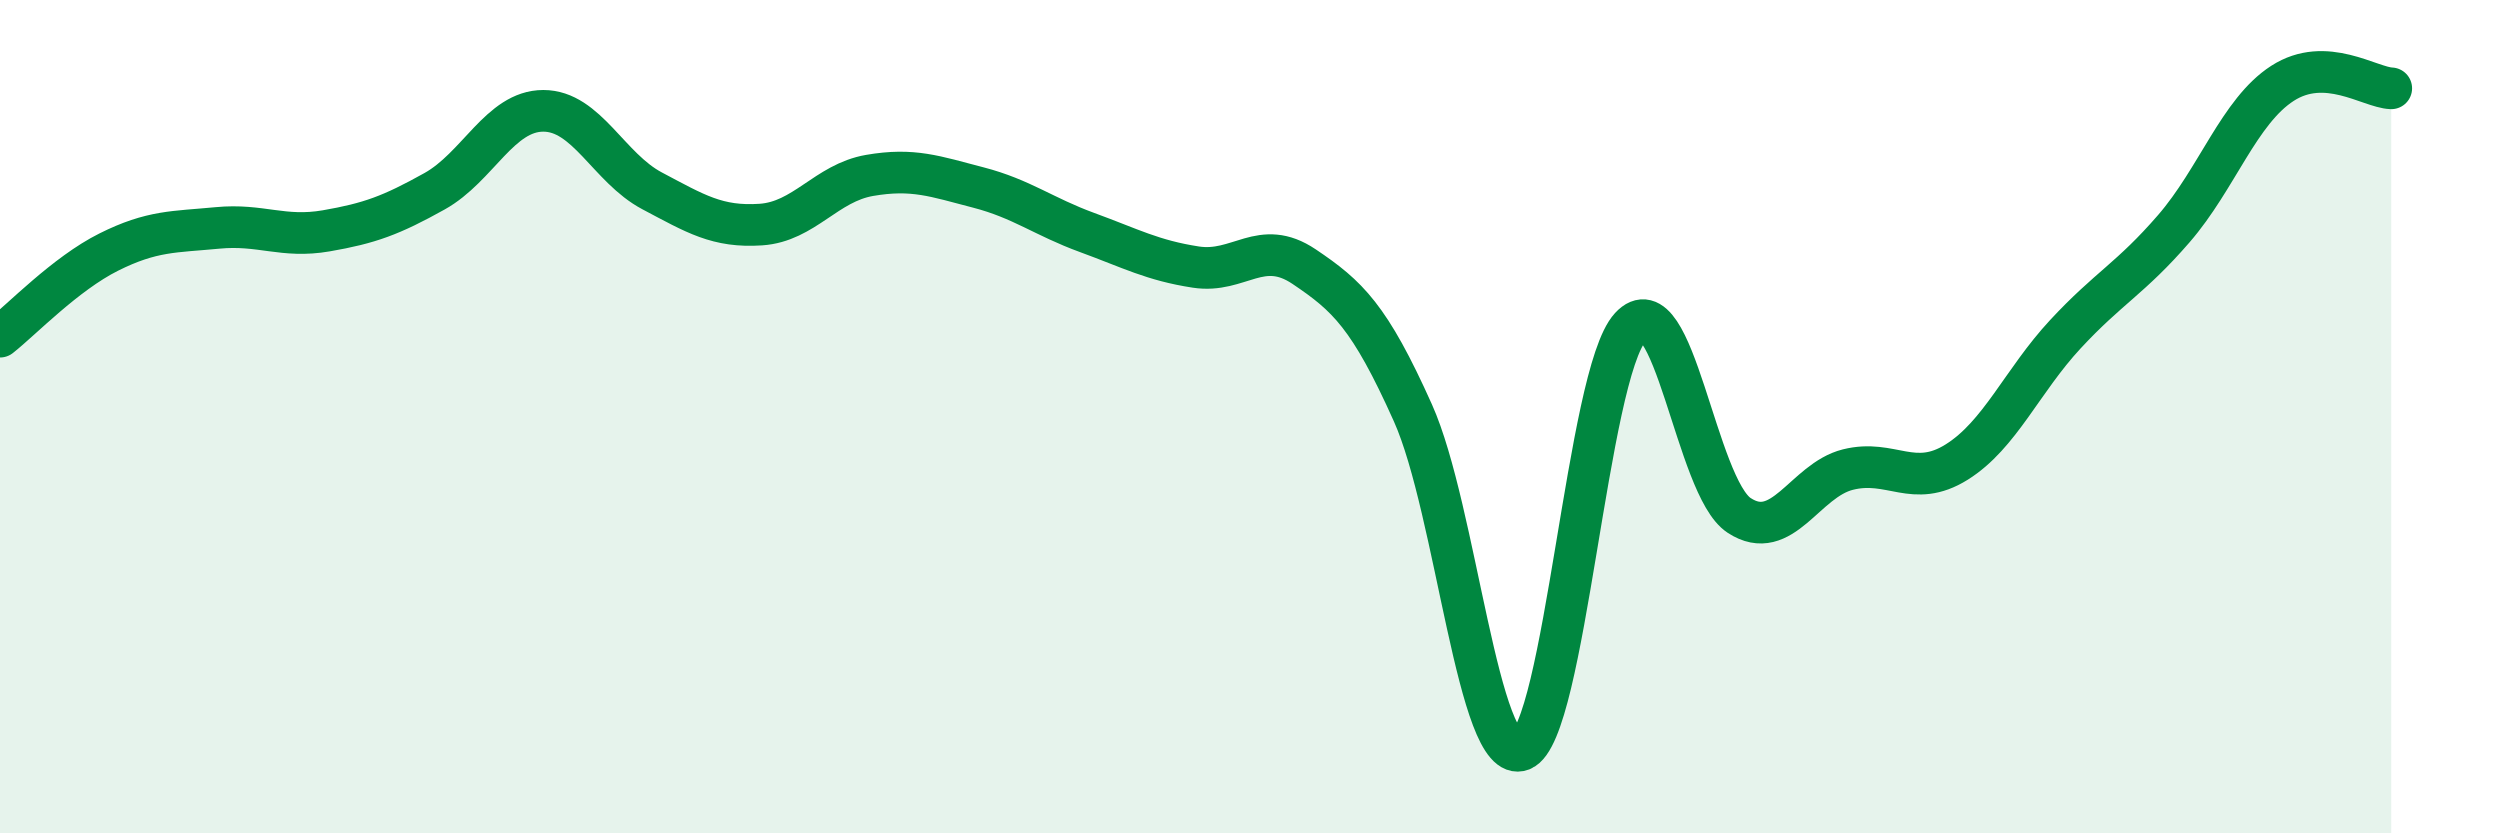
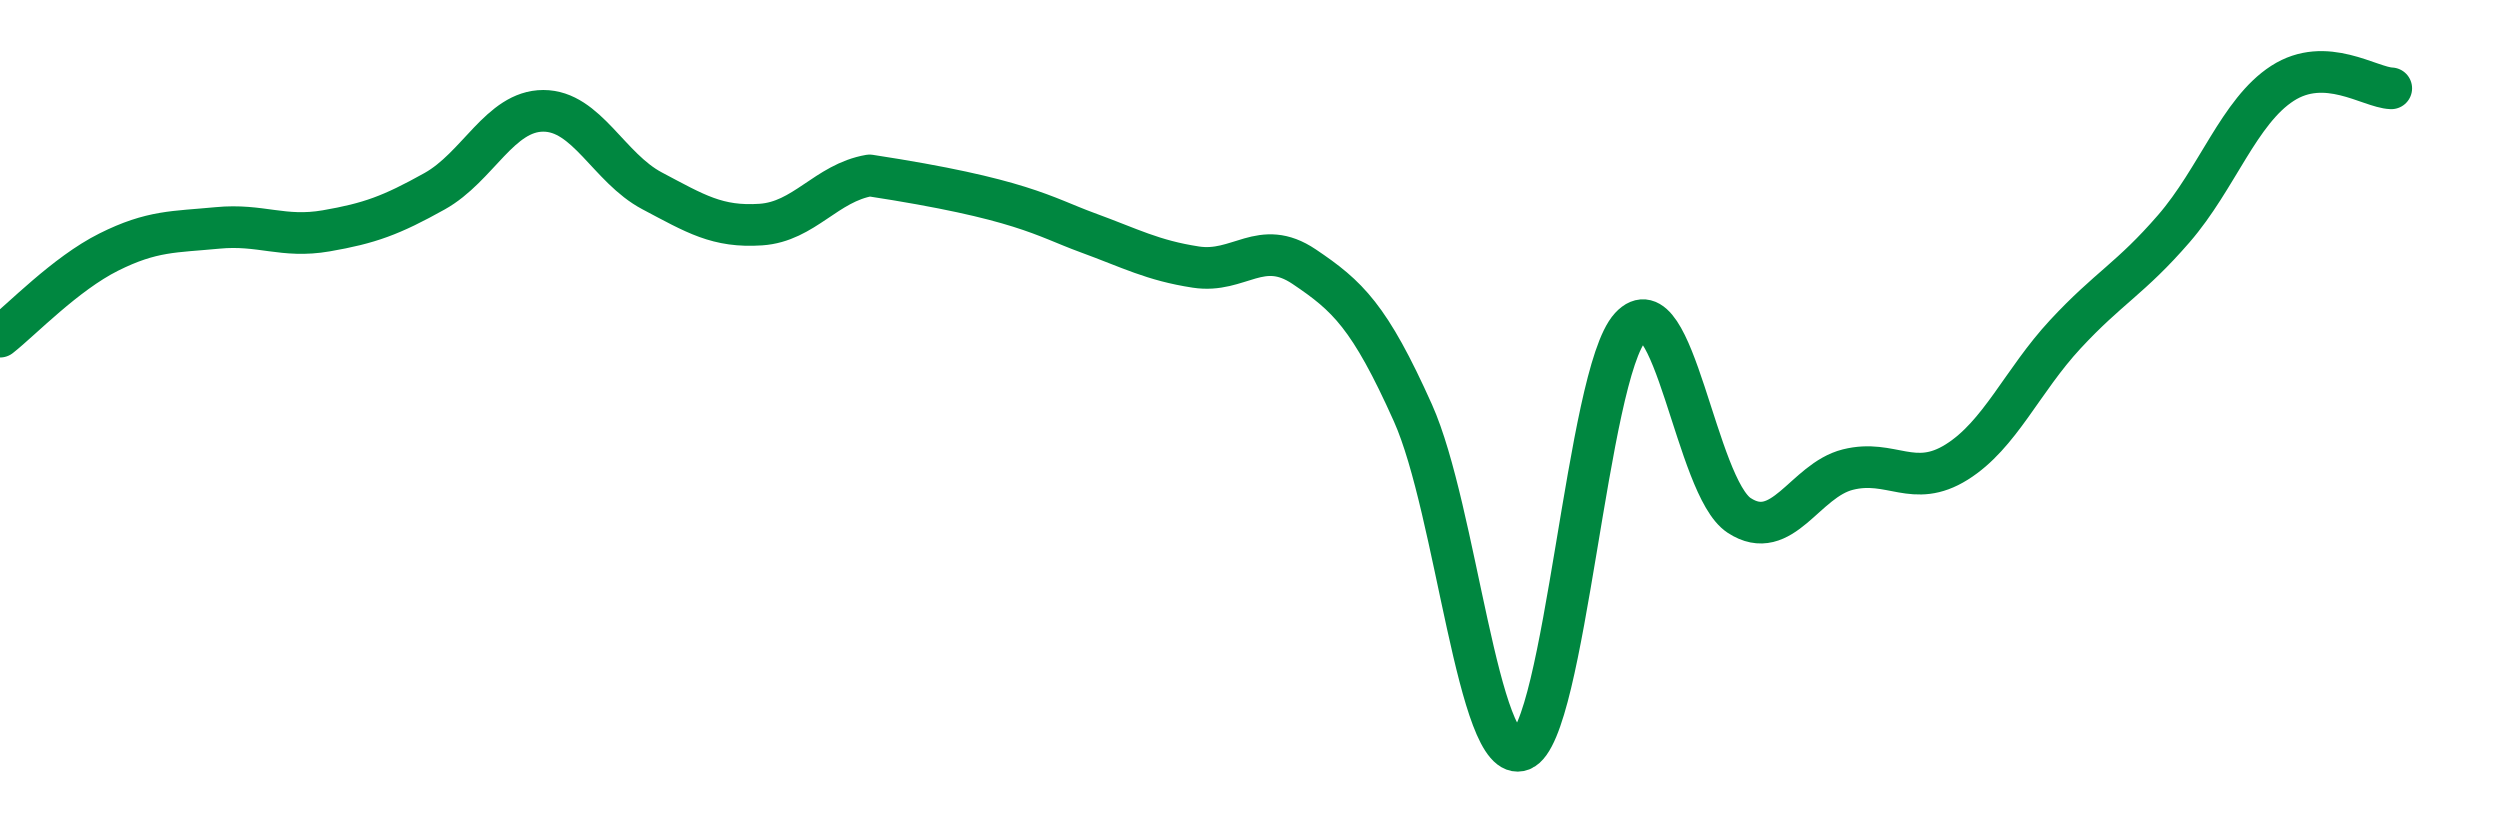
<svg xmlns="http://www.w3.org/2000/svg" width="60" height="20" viewBox="0 0 60 20">
-   <path d="M 0,8.08 C 0.52,7.67 1.57,6.57 2.61,6.05 C 3.65,5.53 4.18,5.57 5.22,5.47 C 6.26,5.37 6.79,5.72 7.83,5.54 C 8.87,5.36 9.39,5.17 10.43,4.59 C 11.47,4.01 12,2.66 13.04,2.66 C 14.08,2.66 14.61,4.03 15.65,4.58 C 16.69,5.13 17.22,5.46 18.26,5.39 C 19.3,5.32 19.83,4.39 20.87,4.21 C 21.91,4.03 22.44,4.23 23.48,4.5 C 24.52,4.77 25.05,5.2 26.09,5.58 C 27.13,5.96 27.66,6.25 28.7,6.41 C 29.74,6.57 30.26,5.7 31.3,6.4 C 32.34,7.1 32.87,7.59 33.91,9.91 C 34.95,12.23 35.48,18.41 36.52,18 C 37.56,17.59 38.09,8.98 39.13,7.85 C 40.17,6.72 40.7,11.69 41.74,12.37 C 42.78,13.05 43.31,11.53 44.35,11.27 C 45.39,11.01 45.92,11.74 46.96,11.09 C 48,10.44 48.53,9.14 49.57,8.02 C 50.61,6.9 51.13,6.69 52.17,5.49 C 53.21,4.29 53.74,2.67 54.78,2 C 55.82,1.33 56.87,2.1 57.39,2.12L57.39 20L0 20Z" fill="#008740" opacity="0.1" stroke-linecap="round" stroke-linejoin="round" />
-   <path d="M 0,8.08 C 0.52,7.67 1.57,6.57 2.61,6.05 C 3.65,5.53 4.18,5.57 5.22,5.47 C 6.26,5.37 6.79,5.72 7.83,5.54 C 8.87,5.36 9.39,5.17 10.43,4.59 C 11.47,4.01 12,2.66 13.04,2.66 C 14.08,2.66 14.61,4.03 15.65,4.58 C 16.69,5.13 17.22,5.46 18.26,5.39 C 19.3,5.32 19.83,4.39 20.87,4.21 C 21.91,4.03 22.44,4.23 23.48,4.5 C 24.52,4.77 25.05,5.2 26.09,5.58 C 27.13,5.96 27.66,6.25 28.7,6.41 C 29.74,6.57 30.26,5.7 31.3,6.4 C 32.34,7.1 32.87,7.59 33.91,9.91 C 34.95,12.23 35.48,18.41 36.52,18 C 37.56,17.59 38.09,8.98 39.13,7.85 C 40.17,6.72 40.7,11.69 41.74,12.37 C 42.78,13.05 43.31,11.53 44.35,11.27 C 45.39,11.01 45.92,11.74 46.96,11.09 C 48,10.44 48.53,9.14 49.57,8.02 C 50.61,6.9 51.13,6.69 52.17,5.49 C 53.21,4.29 53.74,2.67 54.78,2 C 55.82,1.33 56.87,2.1 57.39,2.12" stroke="#008740" stroke-width="1" fill="none" stroke-linecap="round" stroke-linejoin="round" />
+   <path d="M 0,8.08 C 0.52,7.67 1.57,6.57 2.61,6.05 C 3.65,5.53 4.18,5.57 5.22,5.47 C 6.26,5.37 6.79,5.72 7.83,5.54 C 8.87,5.36 9.39,5.17 10.43,4.59 C 11.47,4.01 12,2.66 13.04,2.66 C 14.08,2.66 14.61,4.03 15.65,4.58 C 16.69,5.13 17.22,5.46 18.26,5.39 C 19.3,5.32 19.83,4.39 20.87,4.21 C 24.52,4.77 25.05,5.2 26.09,5.58 C 27.13,5.96 27.66,6.25 28.7,6.41 C 29.74,6.57 30.26,5.7 31.3,6.4 C 32.34,7.1 32.87,7.59 33.91,9.91 C 34.95,12.23 35.48,18.41 36.52,18 C 37.56,17.59 38.09,8.98 39.13,7.85 C 40.17,6.72 40.7,11.69 41.74,12.37 C 42.78,13.05 43.31,11.53 44.35,11.27 C 45.39,11.01 45.92,11.74 46.96,11.09 C 48,10.44 48.53,9.14 49.57,8.02 C 50.61,6.9 51.13,6.69 52.17,5.49 C 53.21,4.29 53.74,2.67 54.78,2 C 55.82,1.33 56.87,2.1 57.39,2.12" stroke="#008740" stroke-width="1" fill="none" stroke-linecap="round" stroke-linejoin="round" />
</svg>